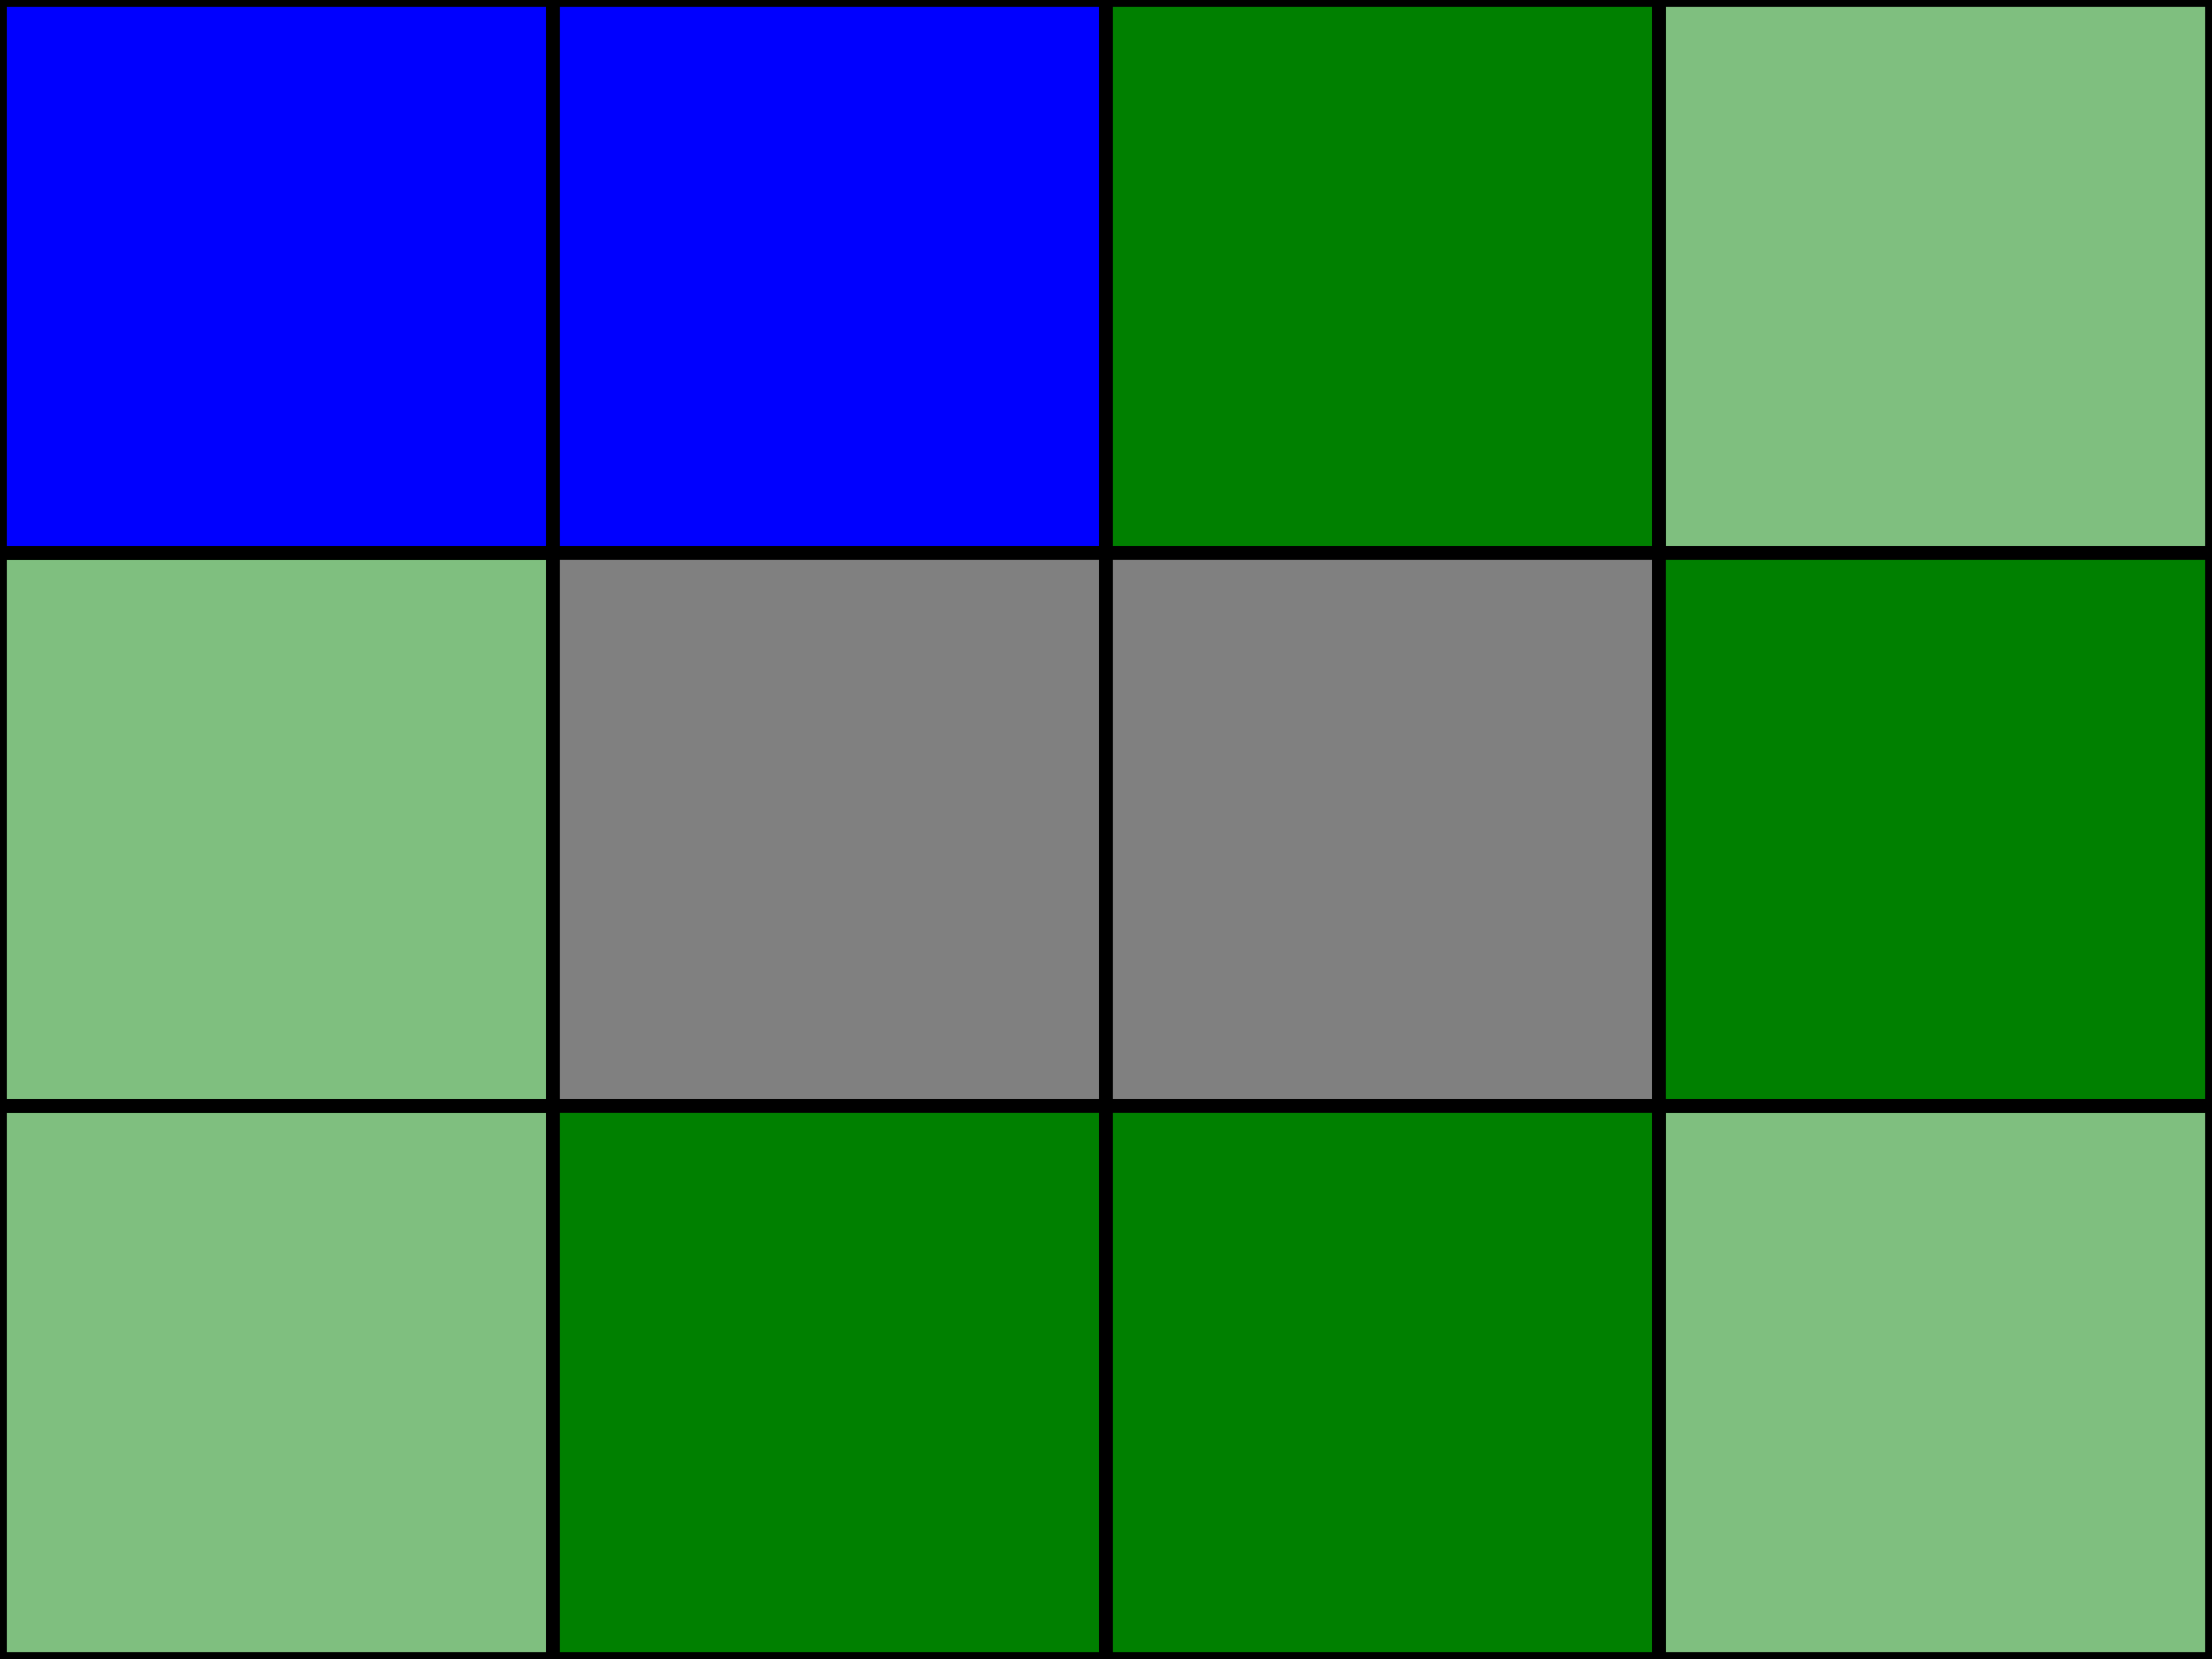
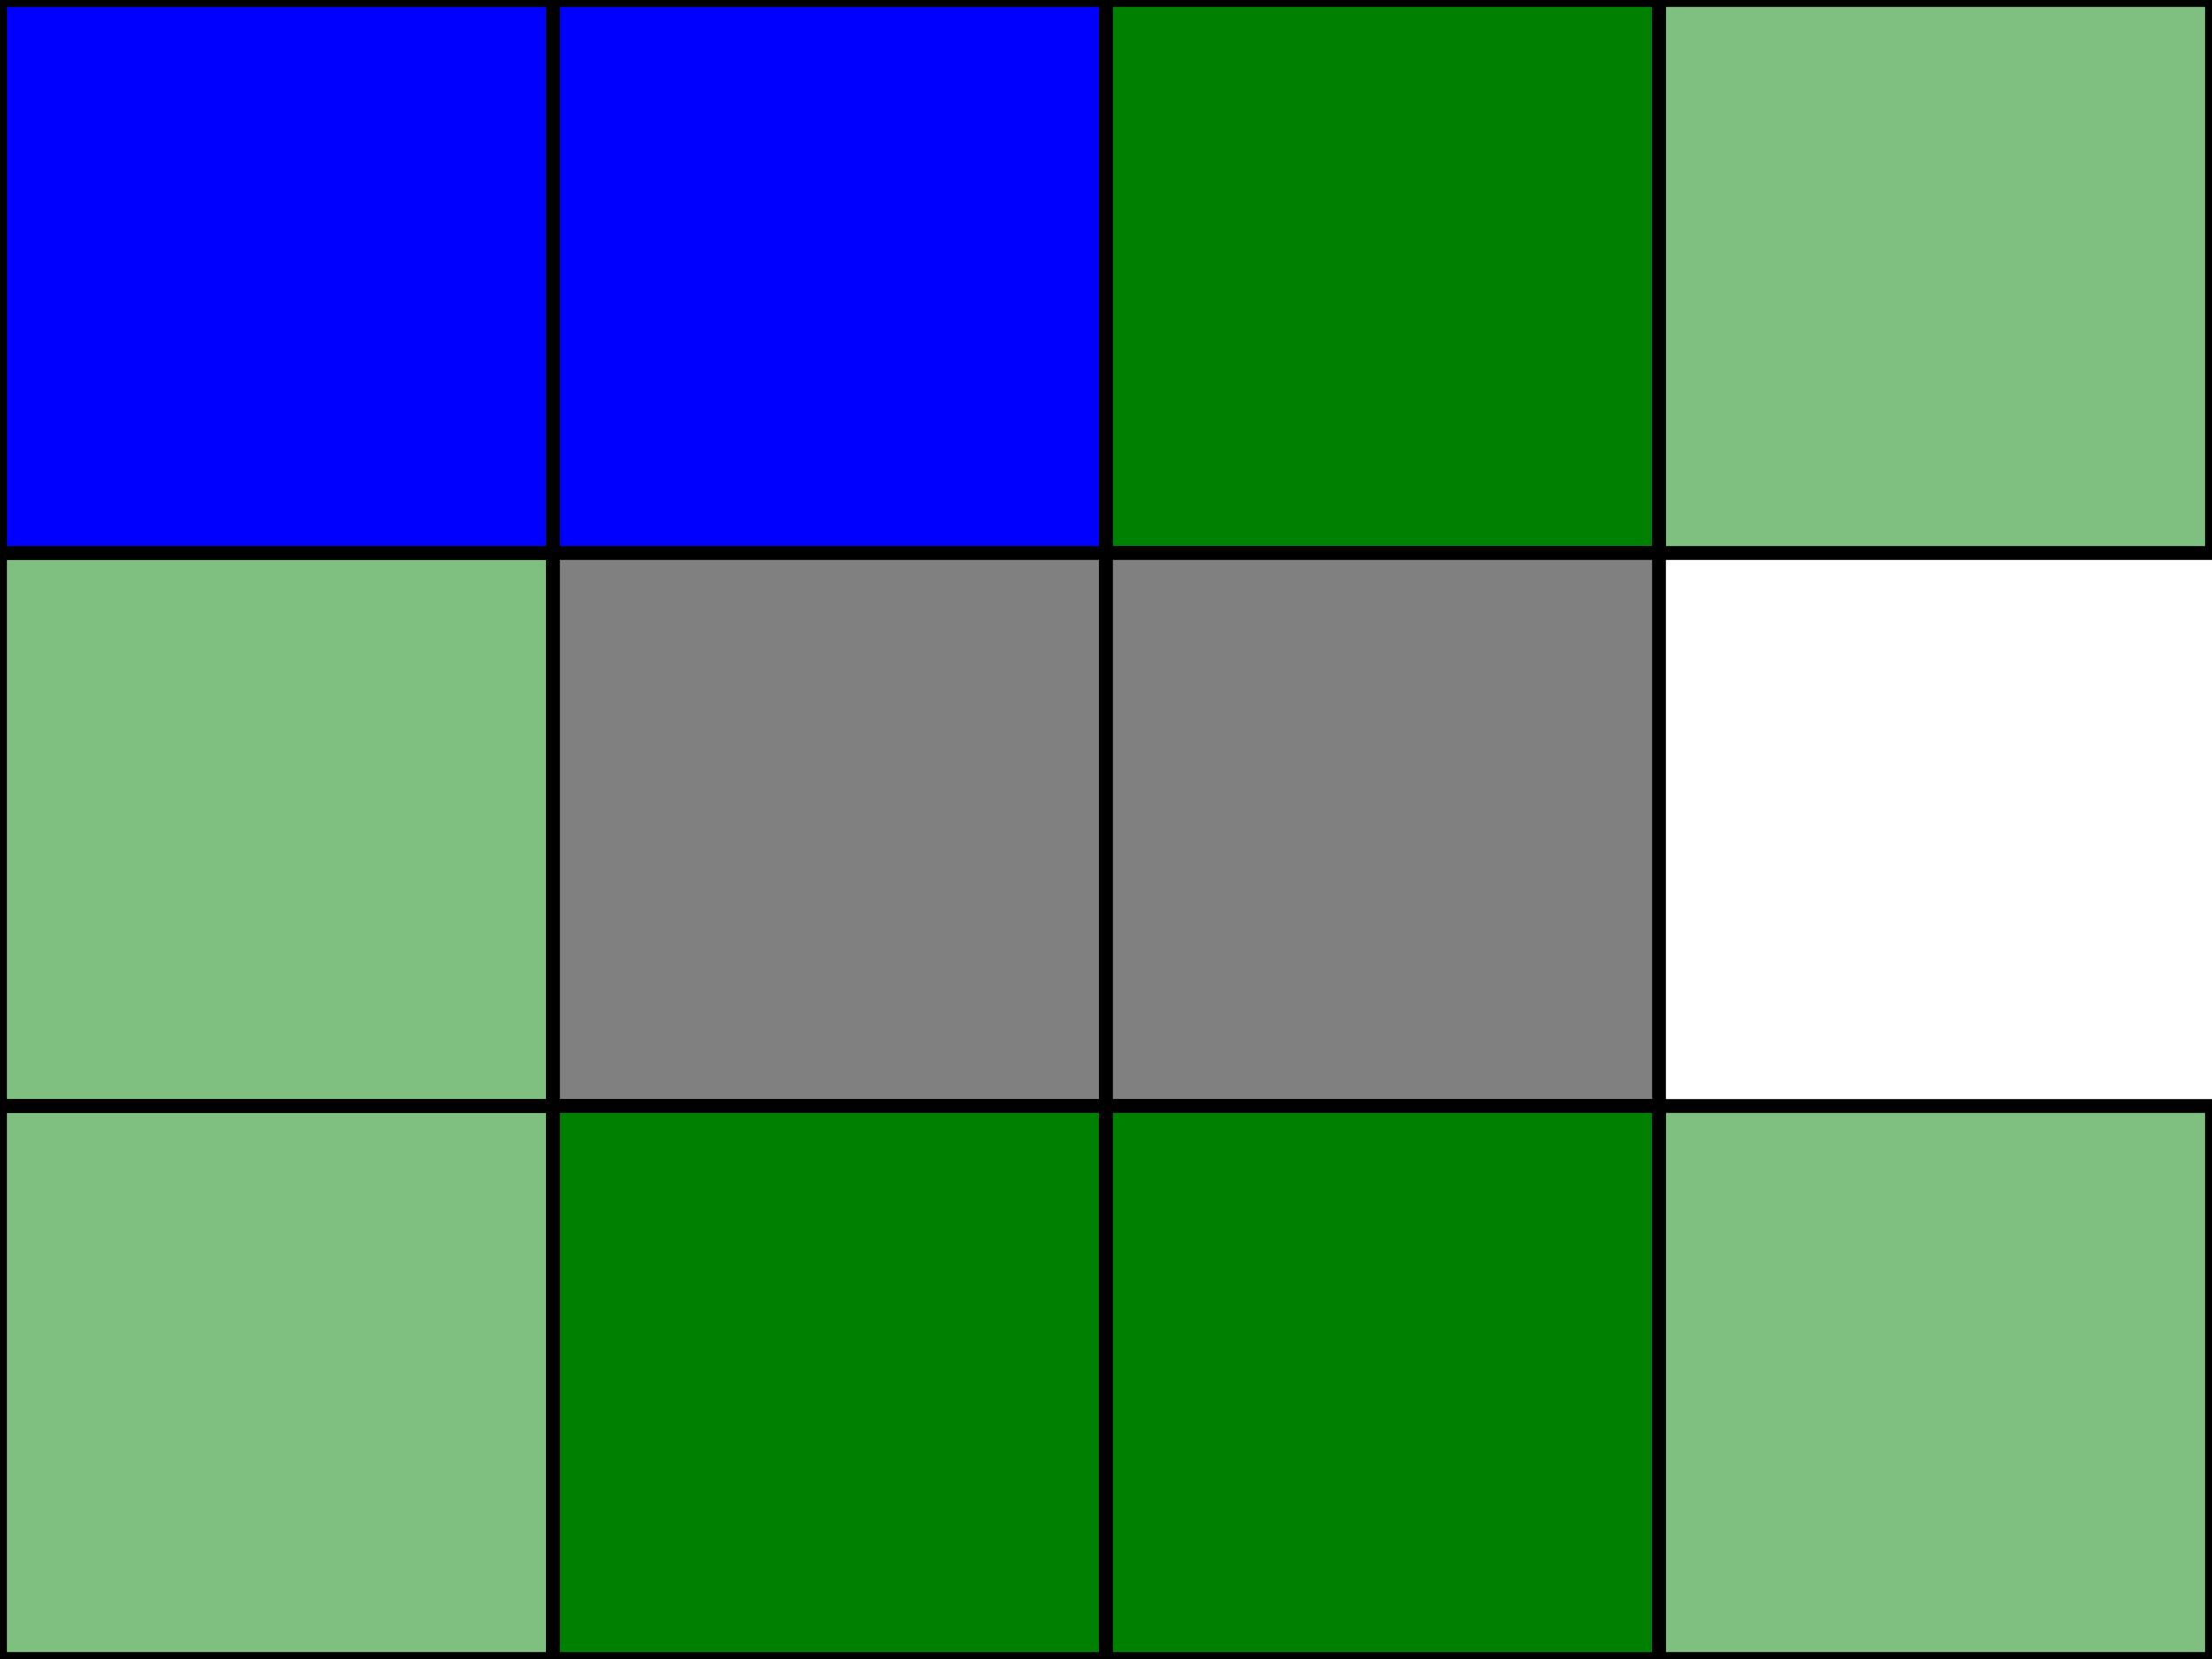
<svg xmlns="http://www.w3.org/2000/svg" width="160" height="120">
  <rect x="0" y="0" height="40" width="40" style="fill:blue;stroke:black;stroke-width:1" />
  <rect x="40" y="0" height="40" width="40" style="fill:blue;stroke:black;stroke-width:1" />
  <rect x="80" y="0" height="40" width="40" style="fill:green;stroke:black;stroke-width:1" />
  <rect x="120" y="0" height="40" width="40" style="fill:green;fill-opacity:0.5;stroke:black;stroke-width:1" />
  <rect x="0" y="40" height="40" width="40" style="fill:green;fill-opacity:0.5;stroke:black;stroke-width:1" />
  <rect x="40" y="40" height="40" width="40" style="fill:grey;stroke:black;stroke-width:1" />
  <rect x="80" y="40" height="40" width="40" style="fill:grey;stroke:black;stroke-width:1" />
-   <rect x="120" y="40" height="40" width="40" style="fill:green;stroke:black;stroke-width:1" />
  <rect x="0" y="80" height="40" width="40" style="fill:green;fill-opacity:0.5;stroke:black;stroke-width:1" />
  <rect x="40" y="80" height="40" width="40" style="fill:green;stroke:black;stroke-width:1" />
  <rect x="80" y="80" height="40" width="40" style="fill:green;stroke:black;stroke-width:1" />
  <rect x="120" y="80" height="40" width="40" style="fill:green;fill-opacity:0.5;stroke:black;stroke-width:1" />
</svg>